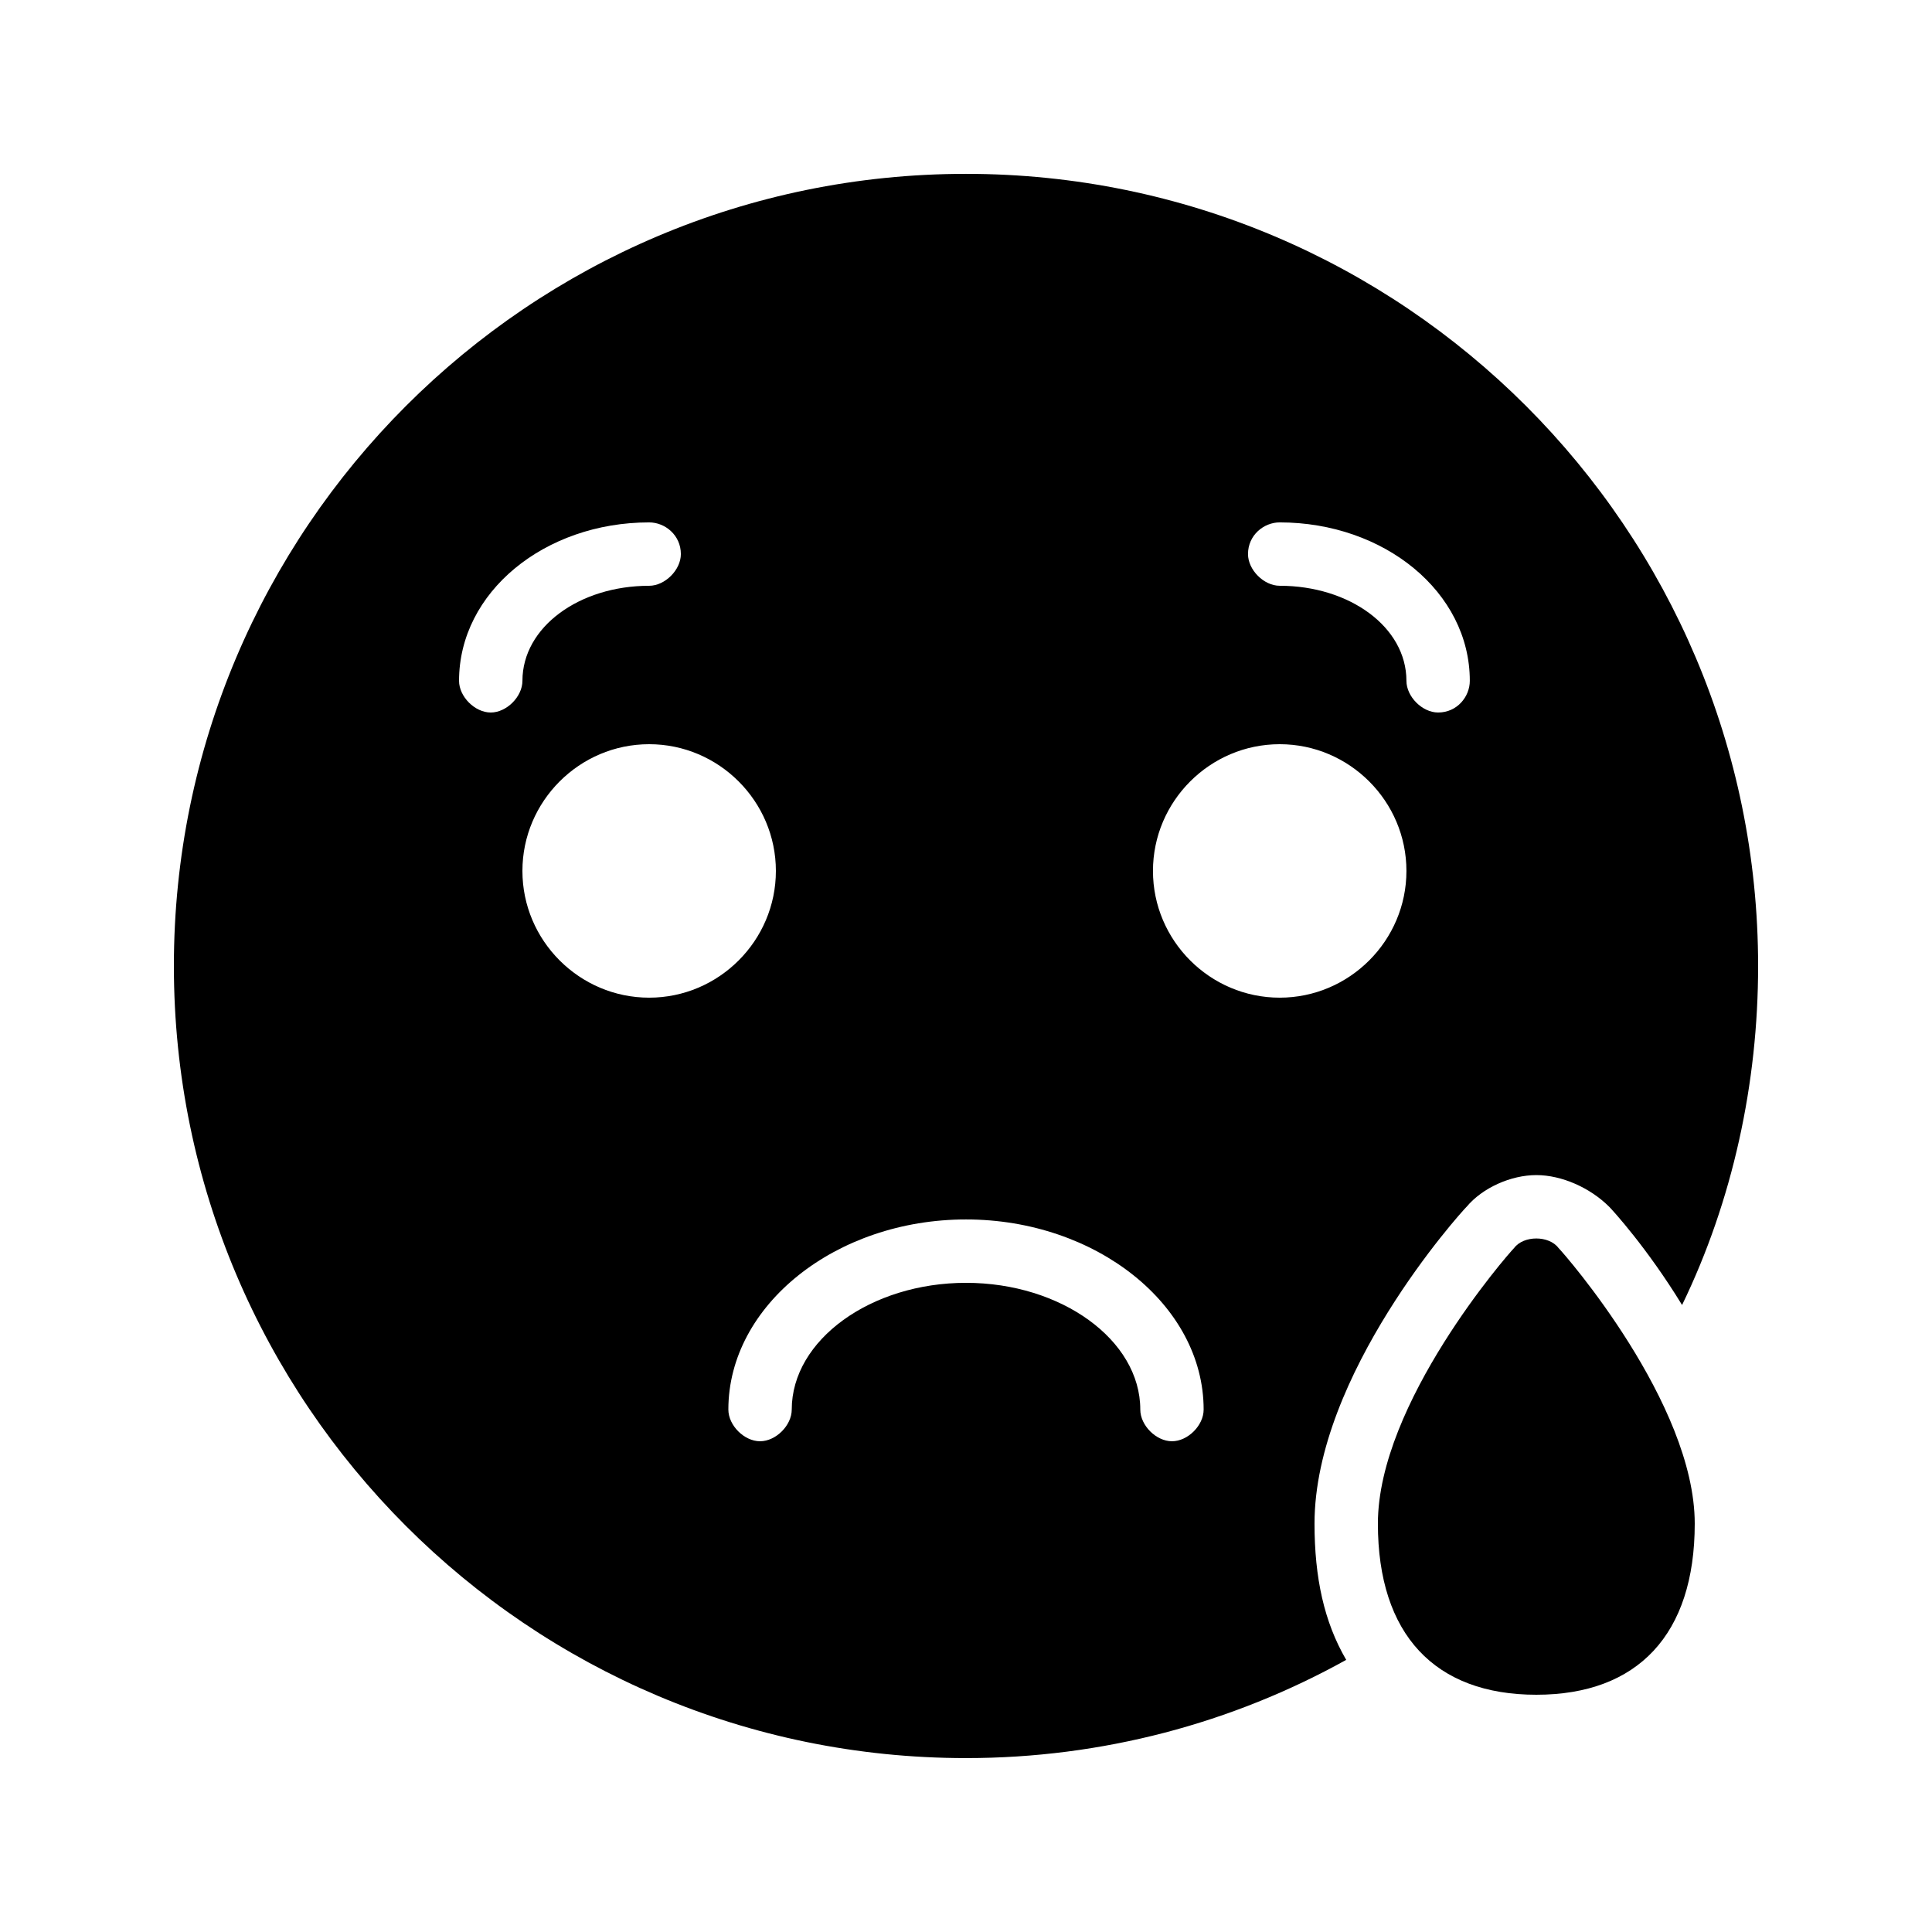
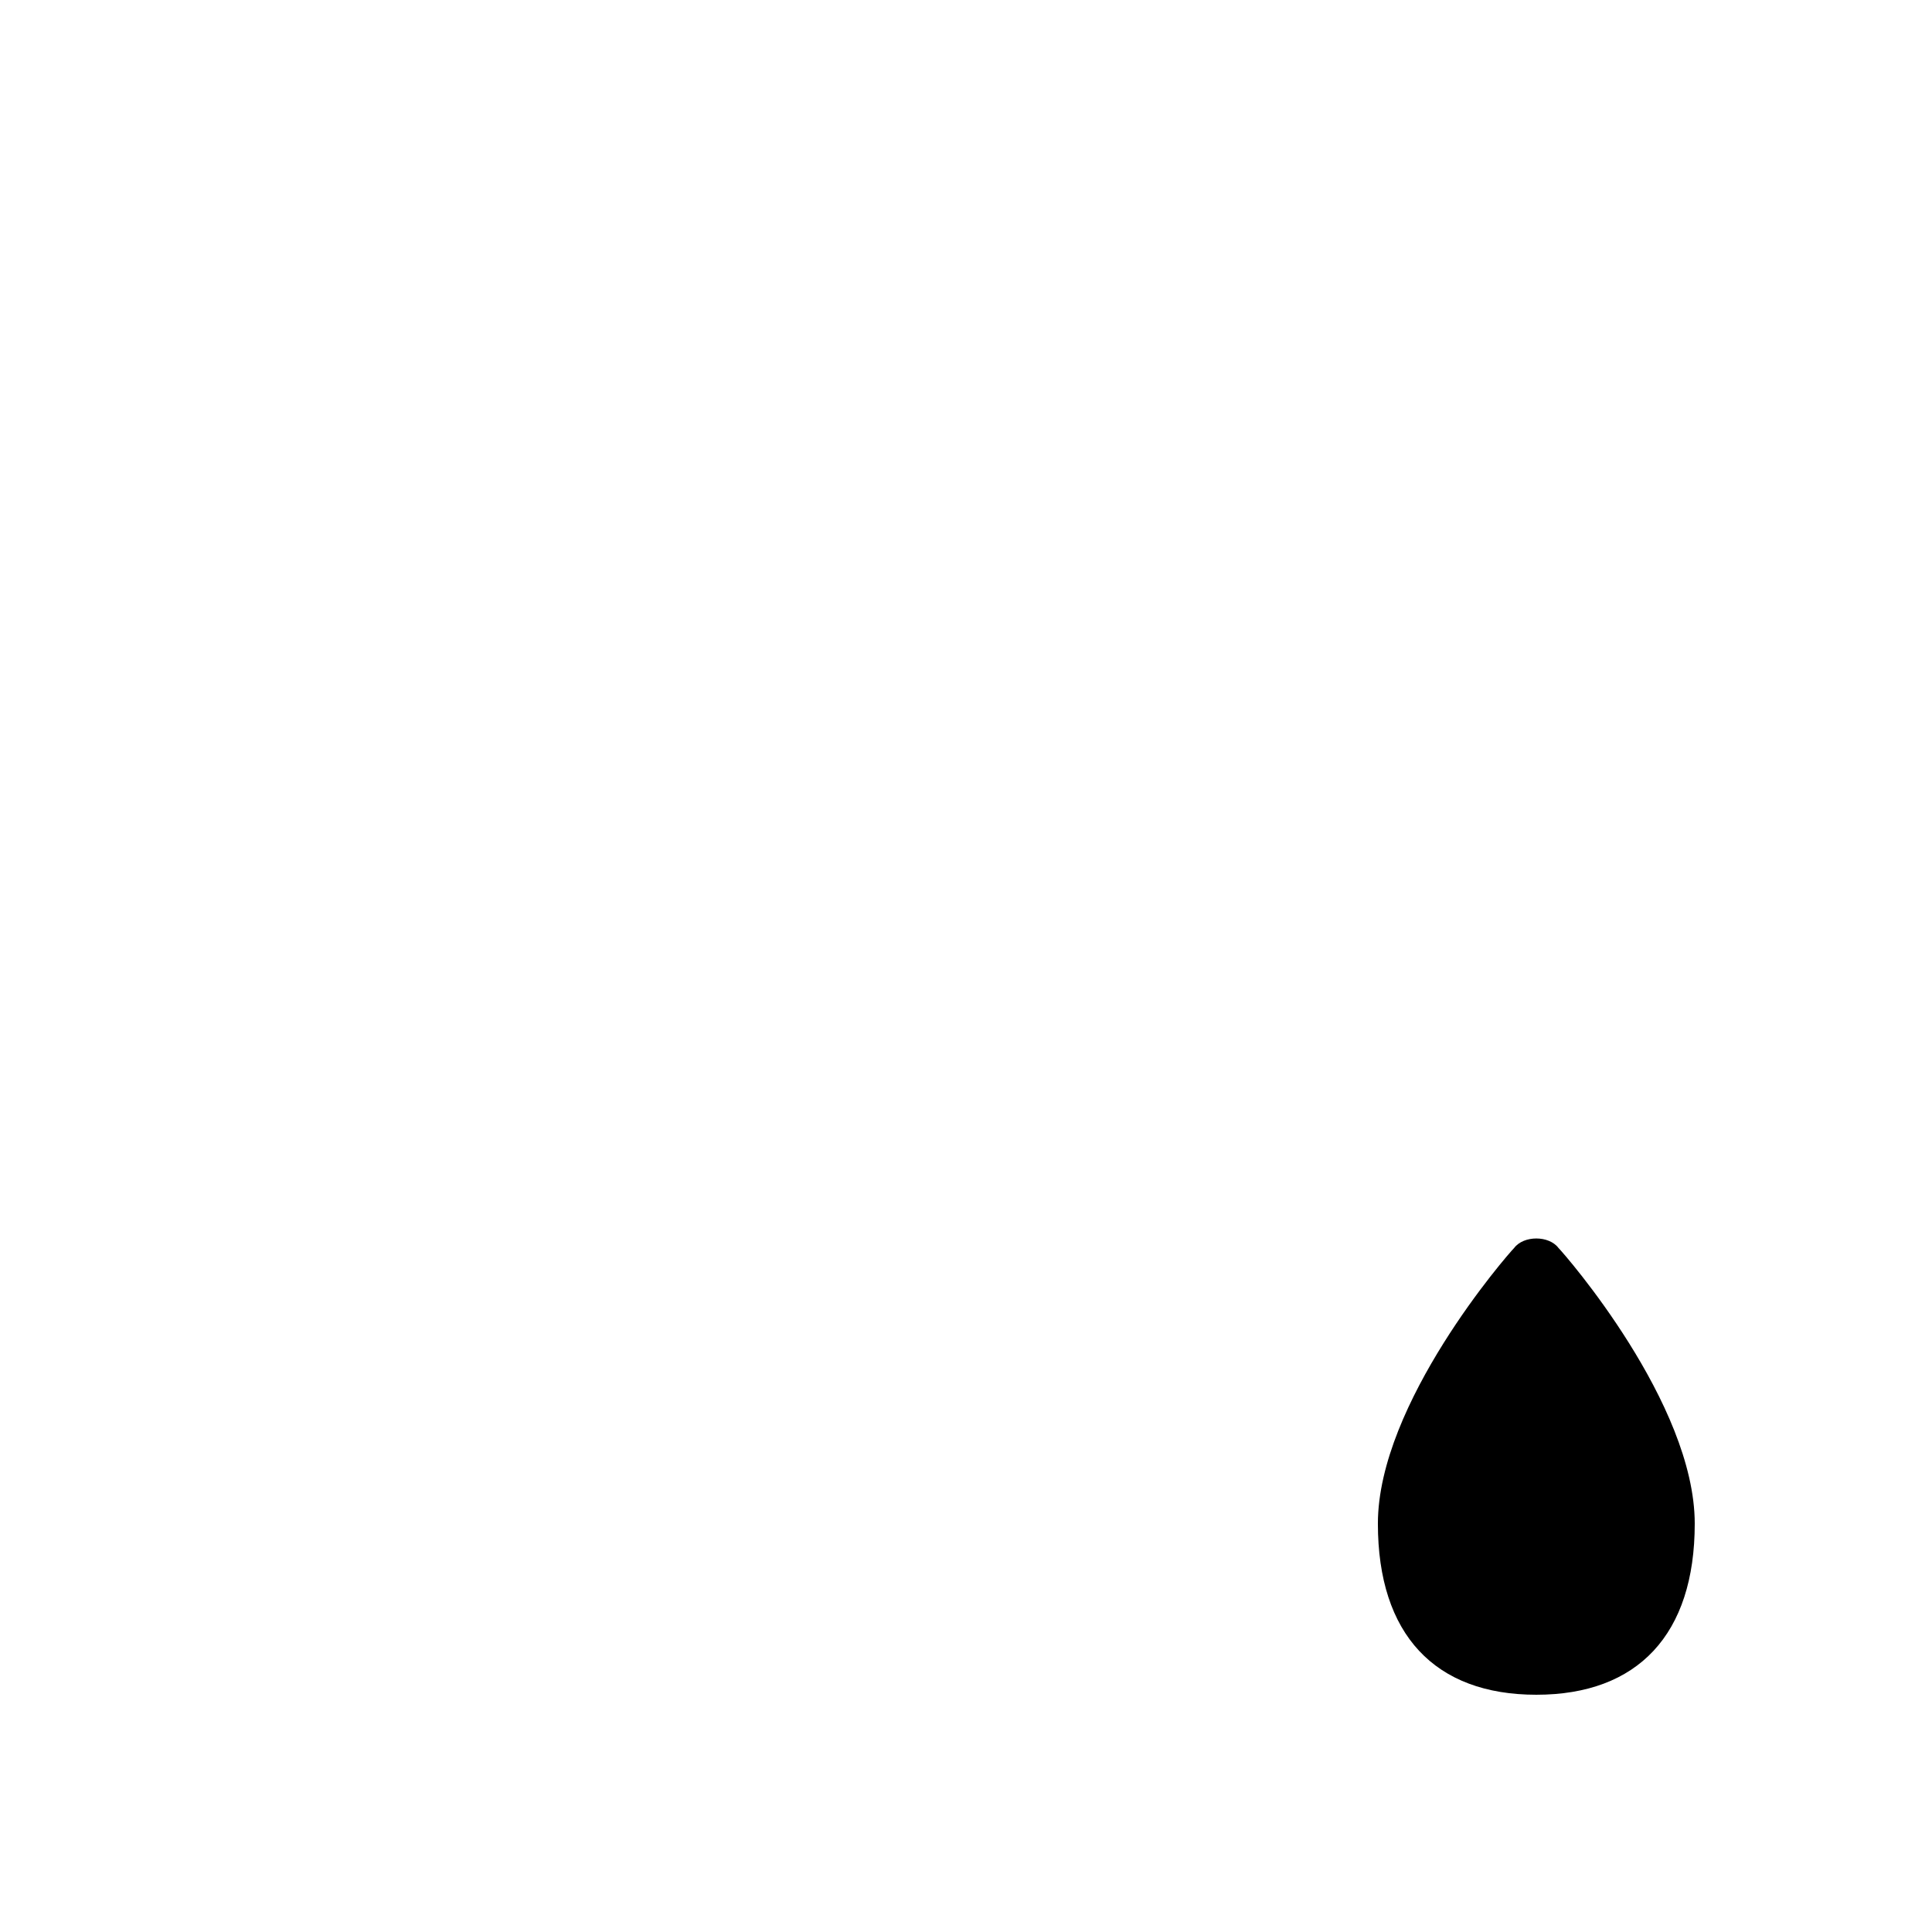
<svg xmlns="http://www.w3.org/2000/svg" fill="#000000" width="800px" height="800px" version="1.1" viewBox="144 144 512 512">
  <g>
-     <path d="m532.67 463.81c4.199-5.039 11.754-8.398 18.473-8.398s14.273 3.359 19.312 8.398c0.84 0.84 10.078 10.914 19.312 26.031 13.434-27.711 20.152-58.777 20.152-89.848 0-115.88-94.043-209.92-209.92-209.92-115.88 0-209.92 94.043-209.92 209.92 0 115.88 94.043 209.92 209.92 209.92 36.105 0 70.535-9.238 100.76-26.031-5.879-10.078-8.398-21.832-8.398-36.105 0-39.469 38.625-82.293 40.305-83.973zm-49.539-181.37c27.711 0 50.383 18.473 50.383 41.984 0 4.199-3.359 8.398-8.398 8.398-4.199 0-8.398-4.199-8.398-8.398 0-14.273-15.113-25.191-33.586-25.191-4.199 0-8.398-4.199-8.398-8.398 0-5.035 4.199-8.395 8.398-8.395zm-209.08 50.383c-4.199 0-8.398-4.199-8.398-8.398 0-23.512 22.672-41.984 50.383-41.984 4.199 0 8.398 3.359 8.398 8.398 0 4.199-4.199 8.398-8.398 8.398-18.473 0-33.586 10.914-33.586 25.191-0.004 4.195-4.199 8.395-8.398 8.395zm8.395 41.984c0-18.473 15.113-33.586 33.586-33.586s33.586 15.113 33.586 33.586-15.113 33.586-33.586 33.586c-18.469 0-33.586-15.113-33.586-33.586zm172.14 151.14c-4.199 0-8.398-4.199-8.398-8.398 0-18.473-20.992-33.586-46.184-33.586s-46.184 15.113-46.184 33.586c0 4.199-4.199 8.398-8.398 8.398-4.199 0-8.398-4.199-8.398-8.398 0-27.711 28.551-50.383 62.977-50.383 34.426 0 62.977 22.672 62.977 50.383 0.008 4.203-4.191 8.398-8.391 8.398zm-5.039-151.14c0-18.473 15.113-33.586 33.586-33.586s33.586 15.113 33.586 33.586-15.113 33.586-33.586 33.586-33.586-15.113-33.586-33.586z" />
    <path d="m545.26 474.73c-1.68 1.68-36.105 41.145-36.105 73.051 0 29.391 15.113 45.344 41.984 45.344s41.984-15.953 41.984-45.344c0-31.906-34.426-71.371-36.105-73.051-2.519-3.359-9.238-3.359-11.758 0z" />
  </g>
</svg>